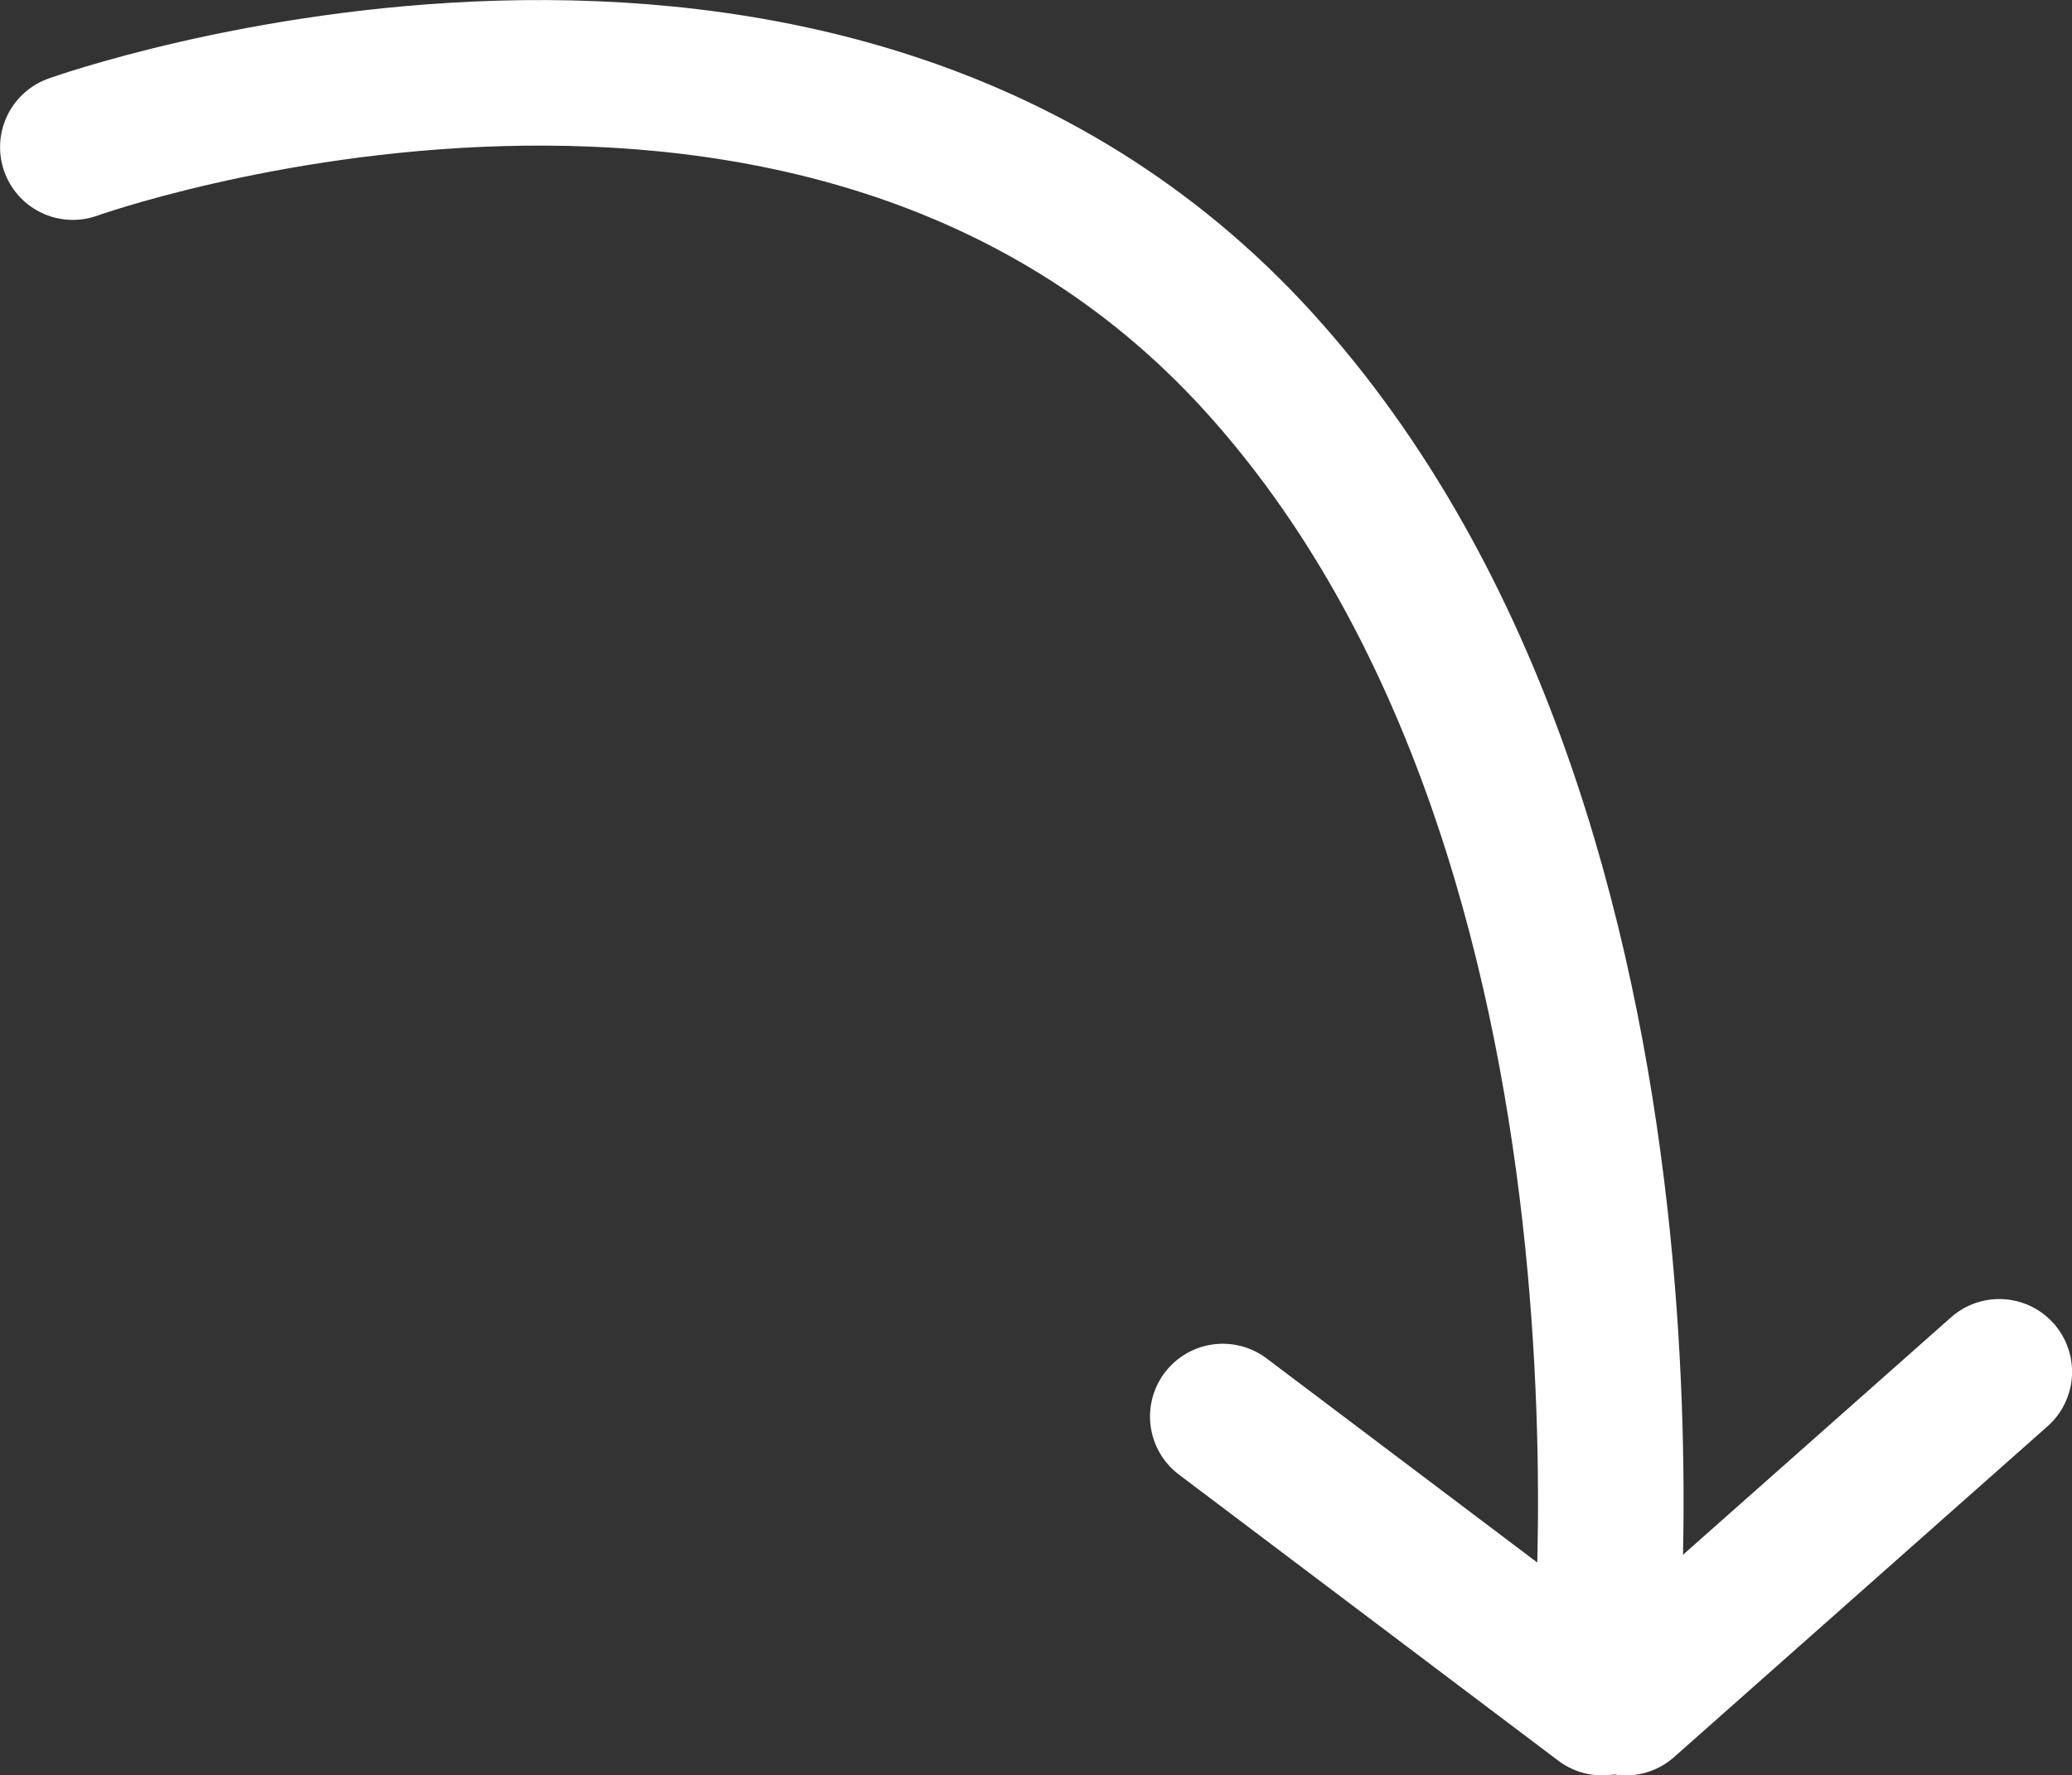
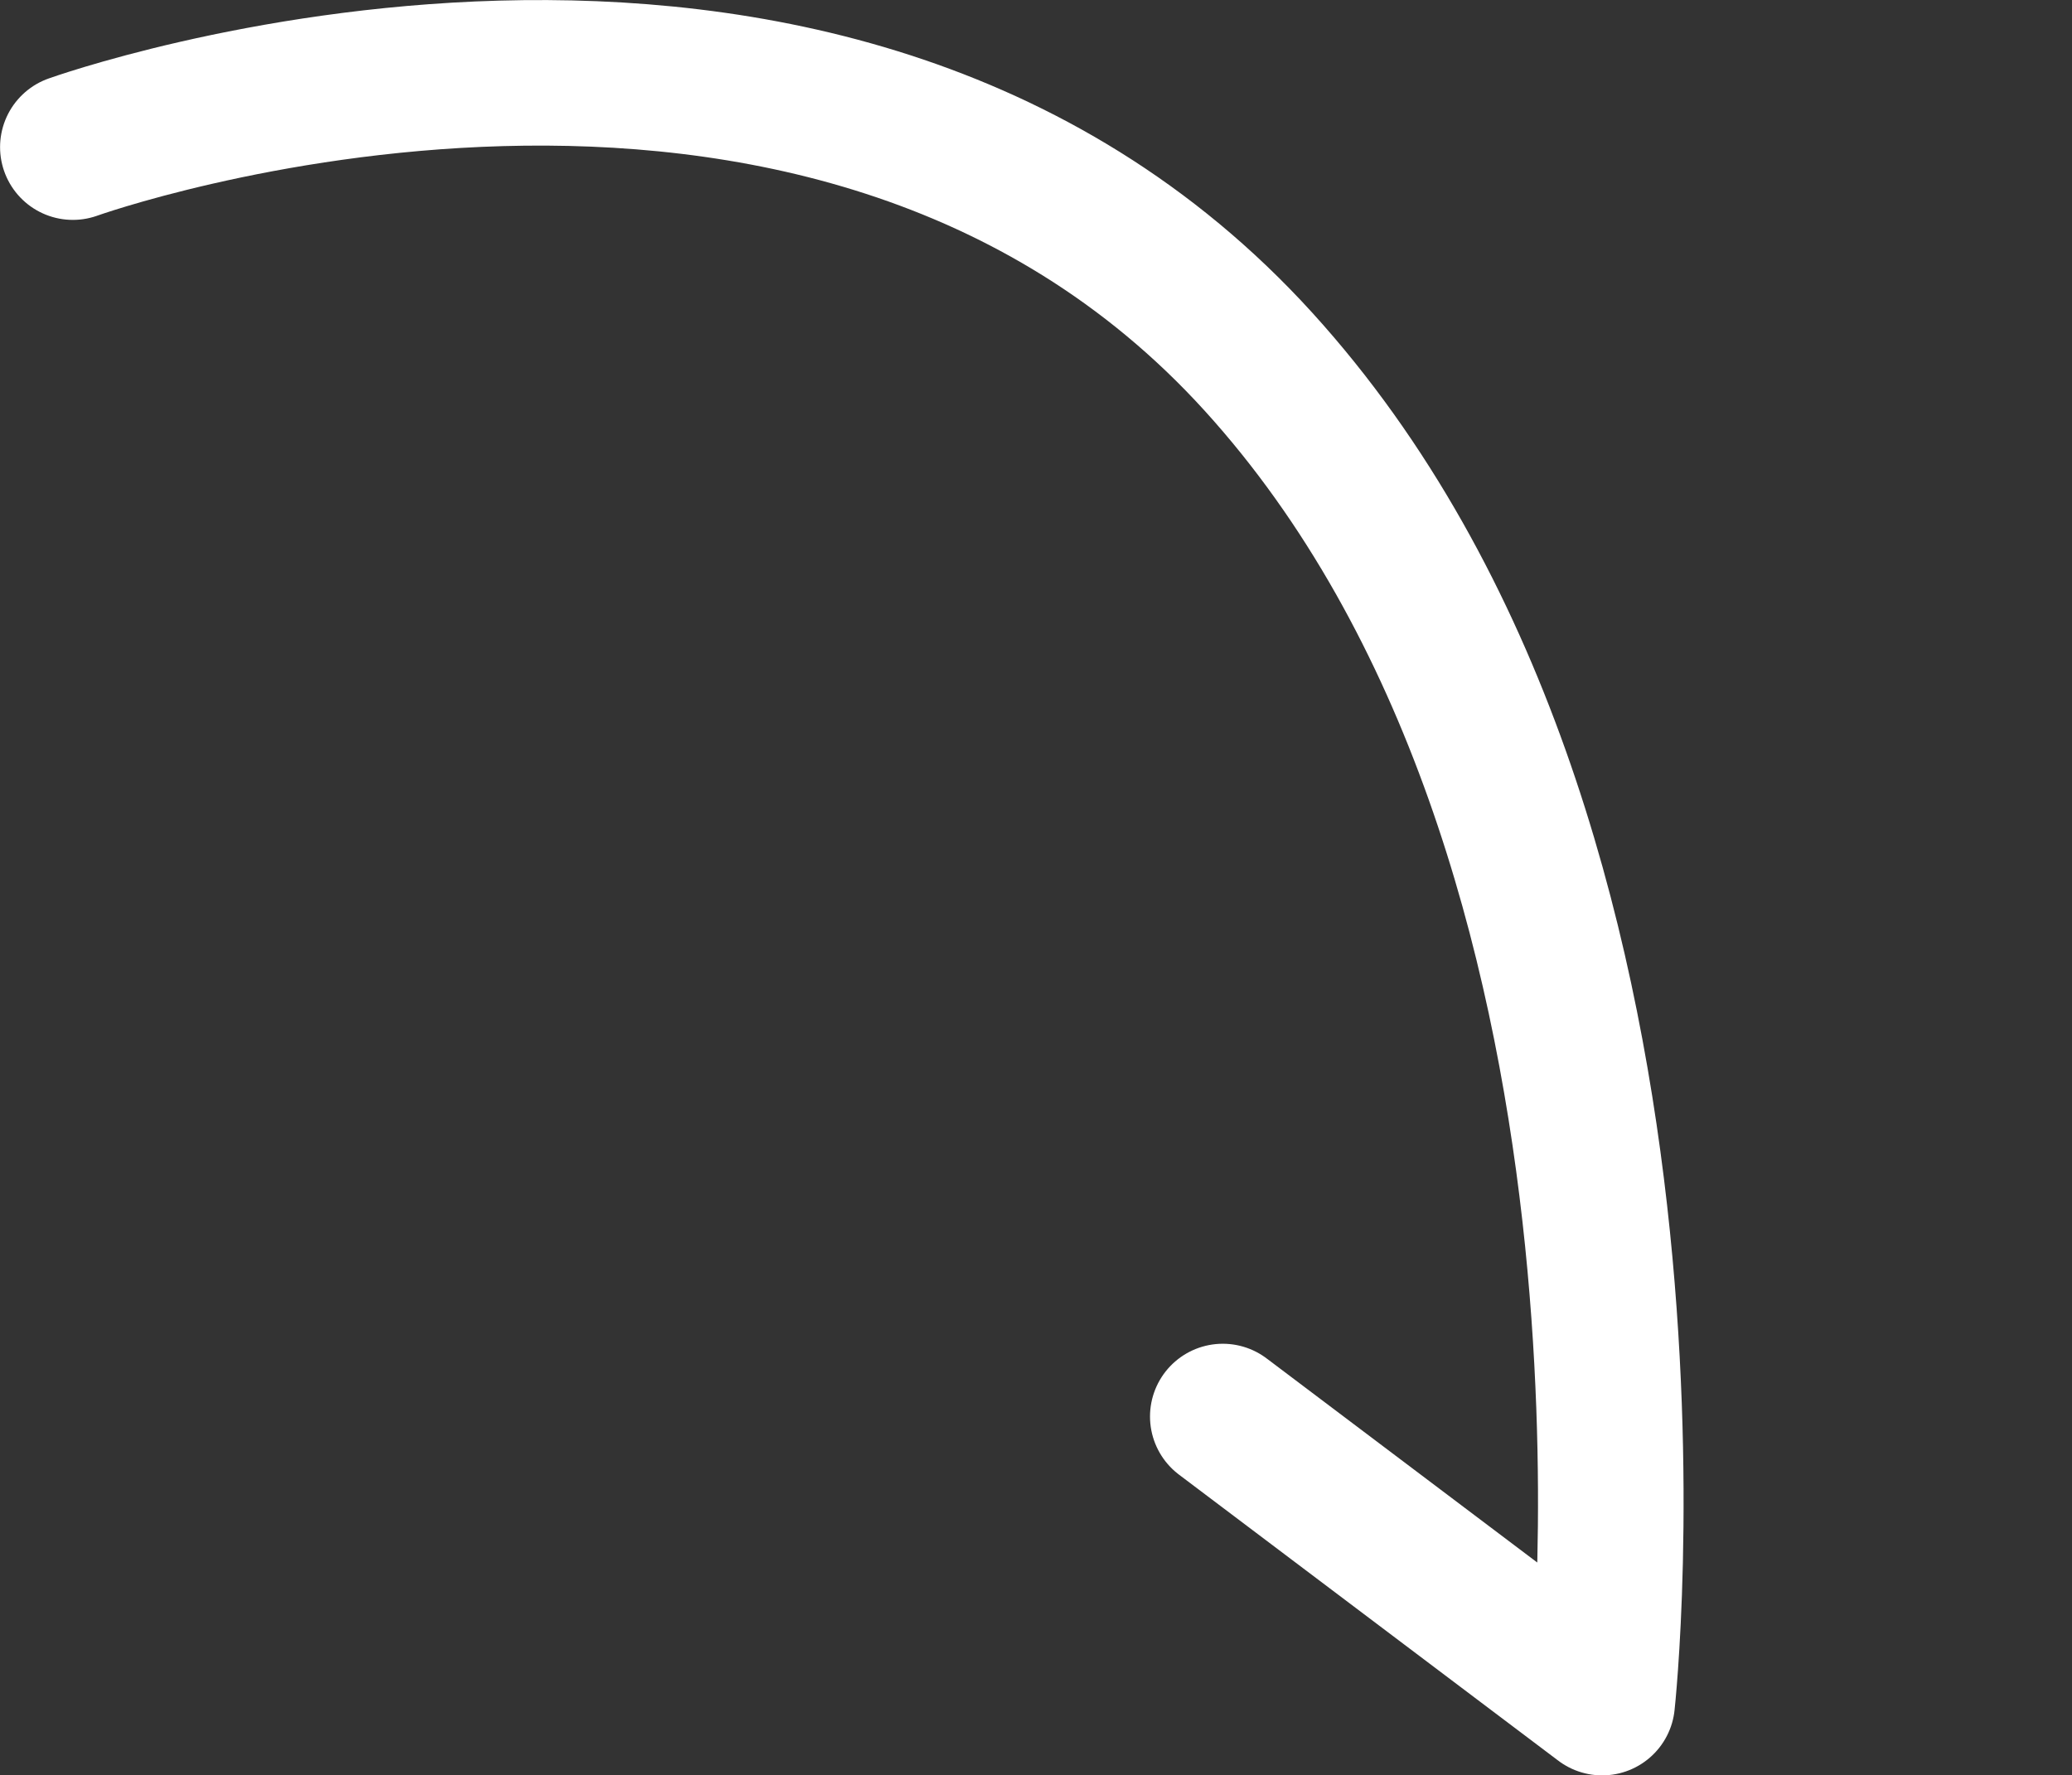
<svg xmlns="http://www.w3.org/2000/svg" id="Layer_2" viewBox="0 0 157.57 135.03">
  <rect x="0" y="0" width="157.57" height="135.03" fill="#333333" stroke="none" />
  <defs>
    <style>.cls-1{fill:#000;stroke-miterlimit:10;}.cls-1,.cls-2{stroke:#fff;stroke-linecap:round;stroke-width:11.07px;}.cls-2{fill:none;stroke-linejoin:round;}</style>
  </defs>
  <g id="Layer_1-2">
    <path class="cls-2" d="M92.99,107.74l28.85,21.76s7.21-65.28-26.14-101.99C62.33-9.21,5.54,11.19,5.54,11.19" />
-     <line class="cls-1" x1="152.04" y1="104.34" x2="123.64" y2="129.5" />
  </g>
</svg>